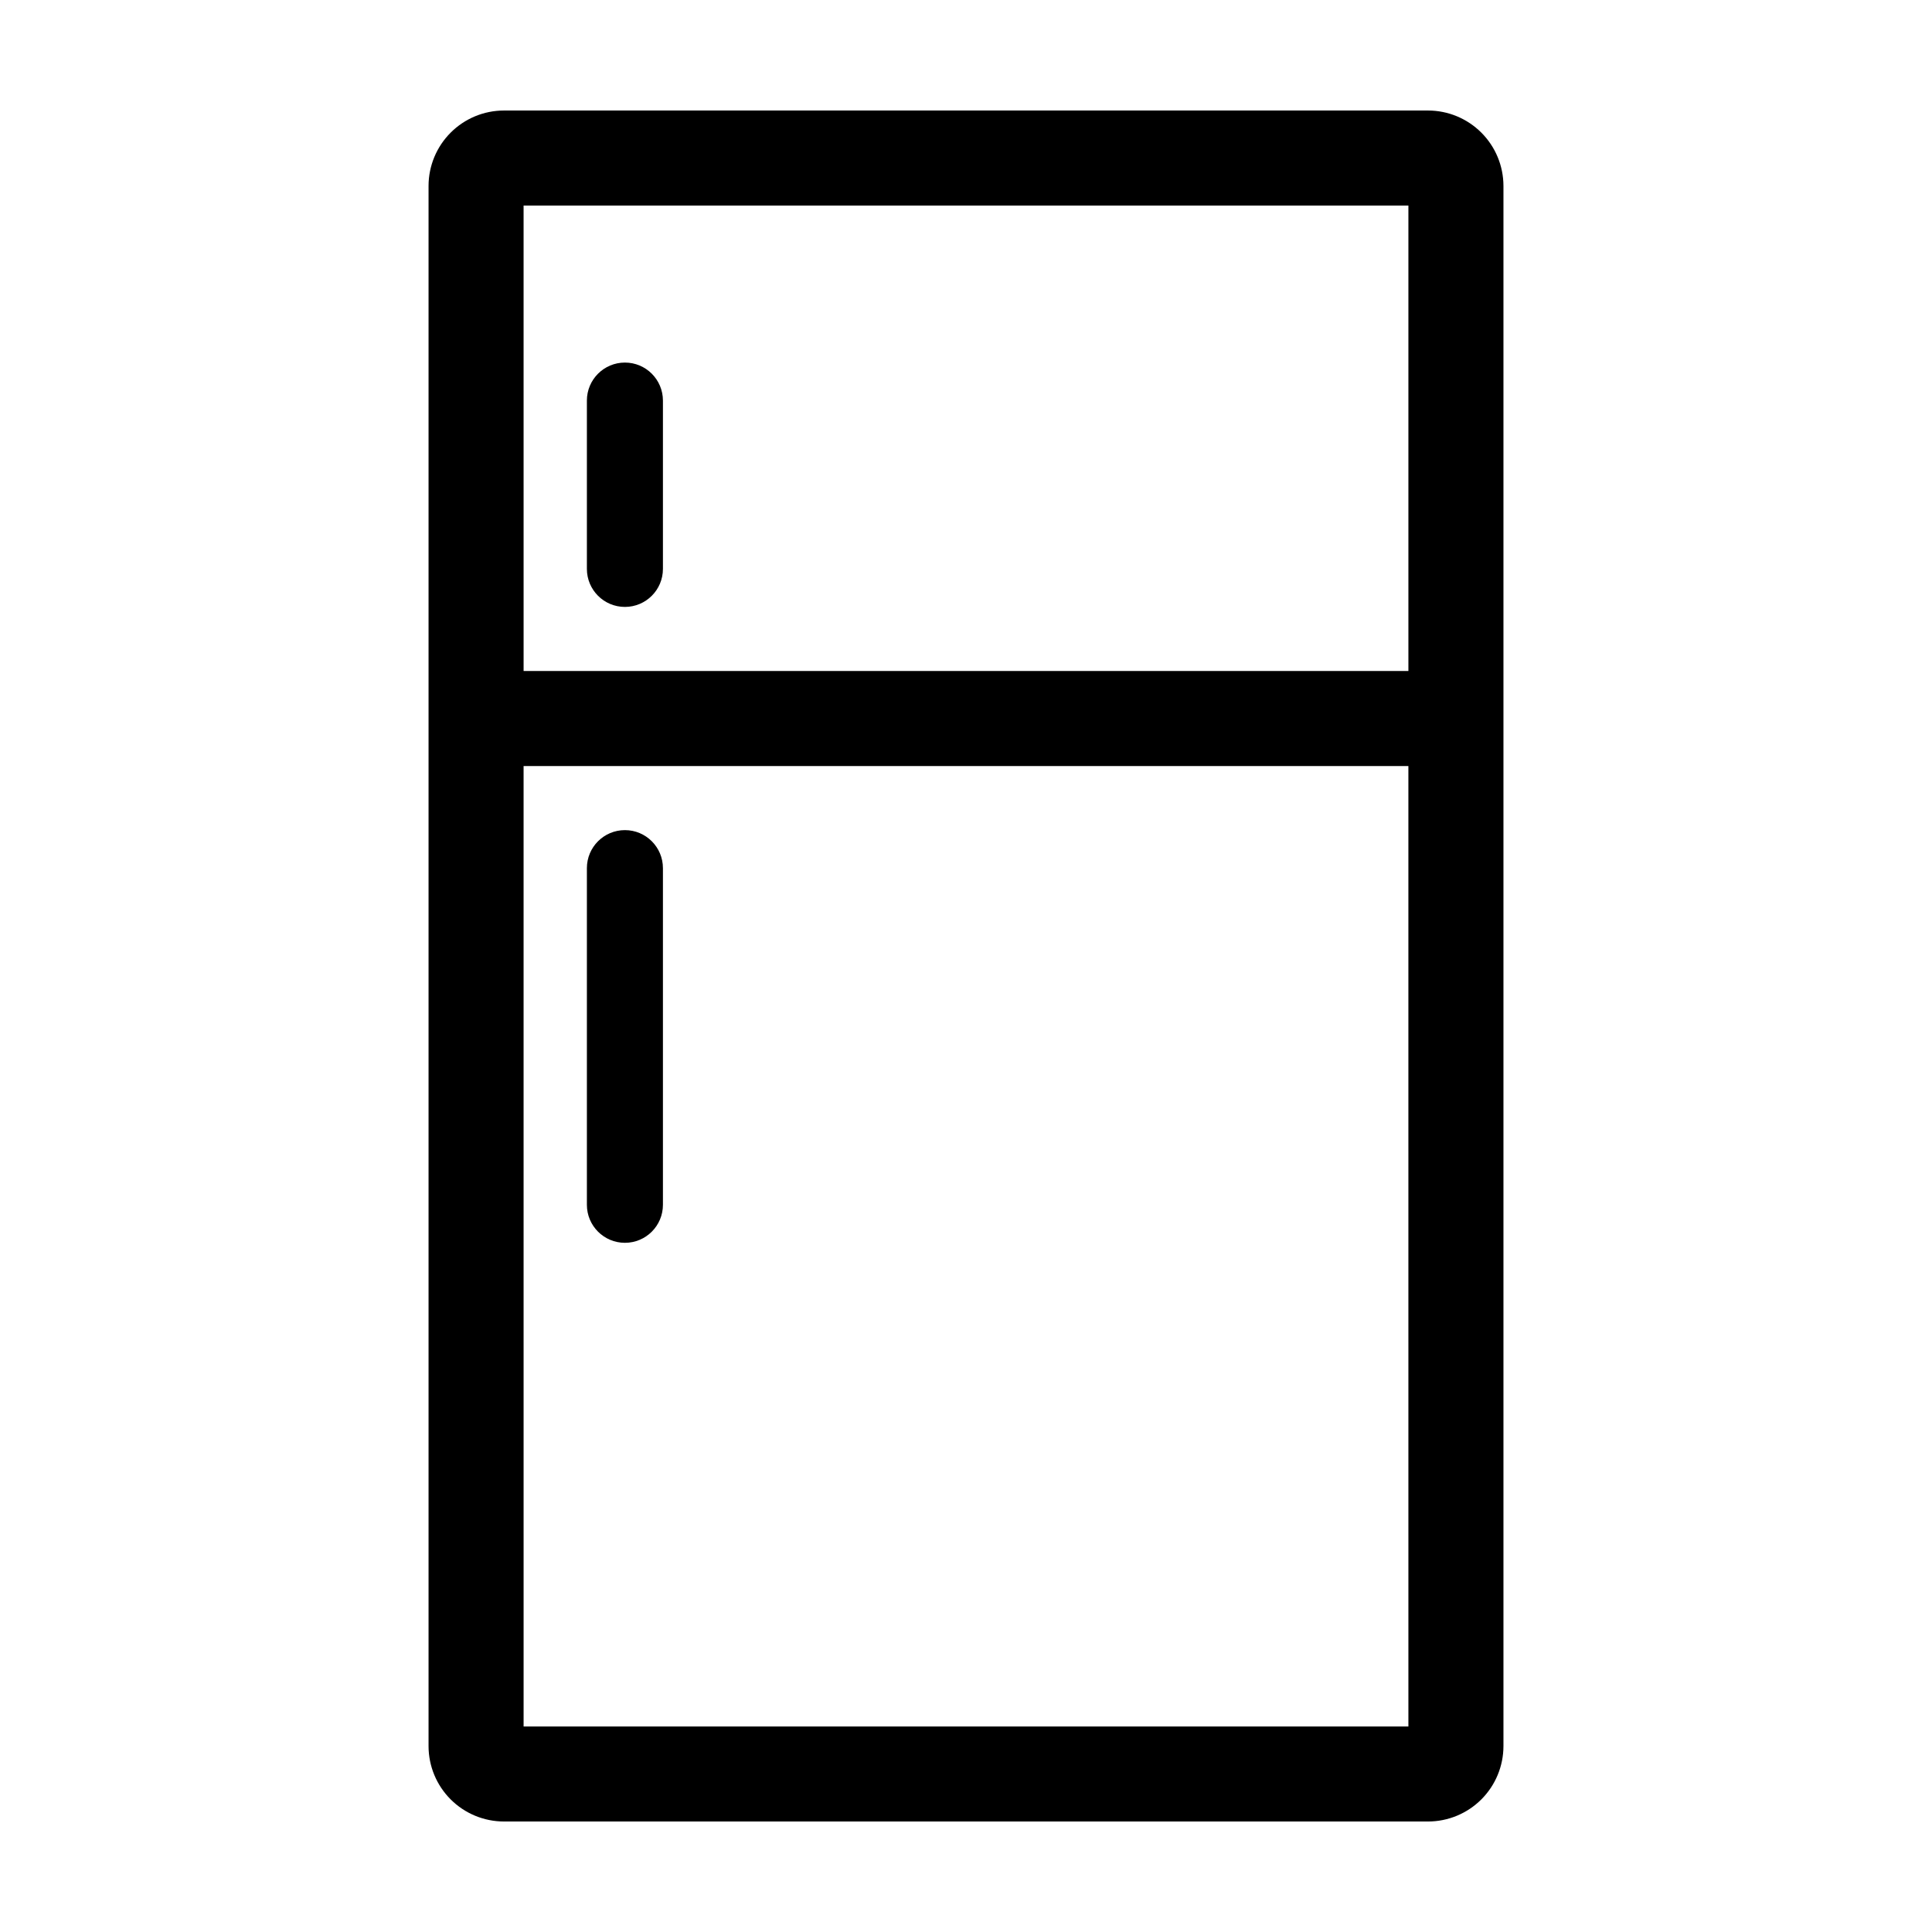
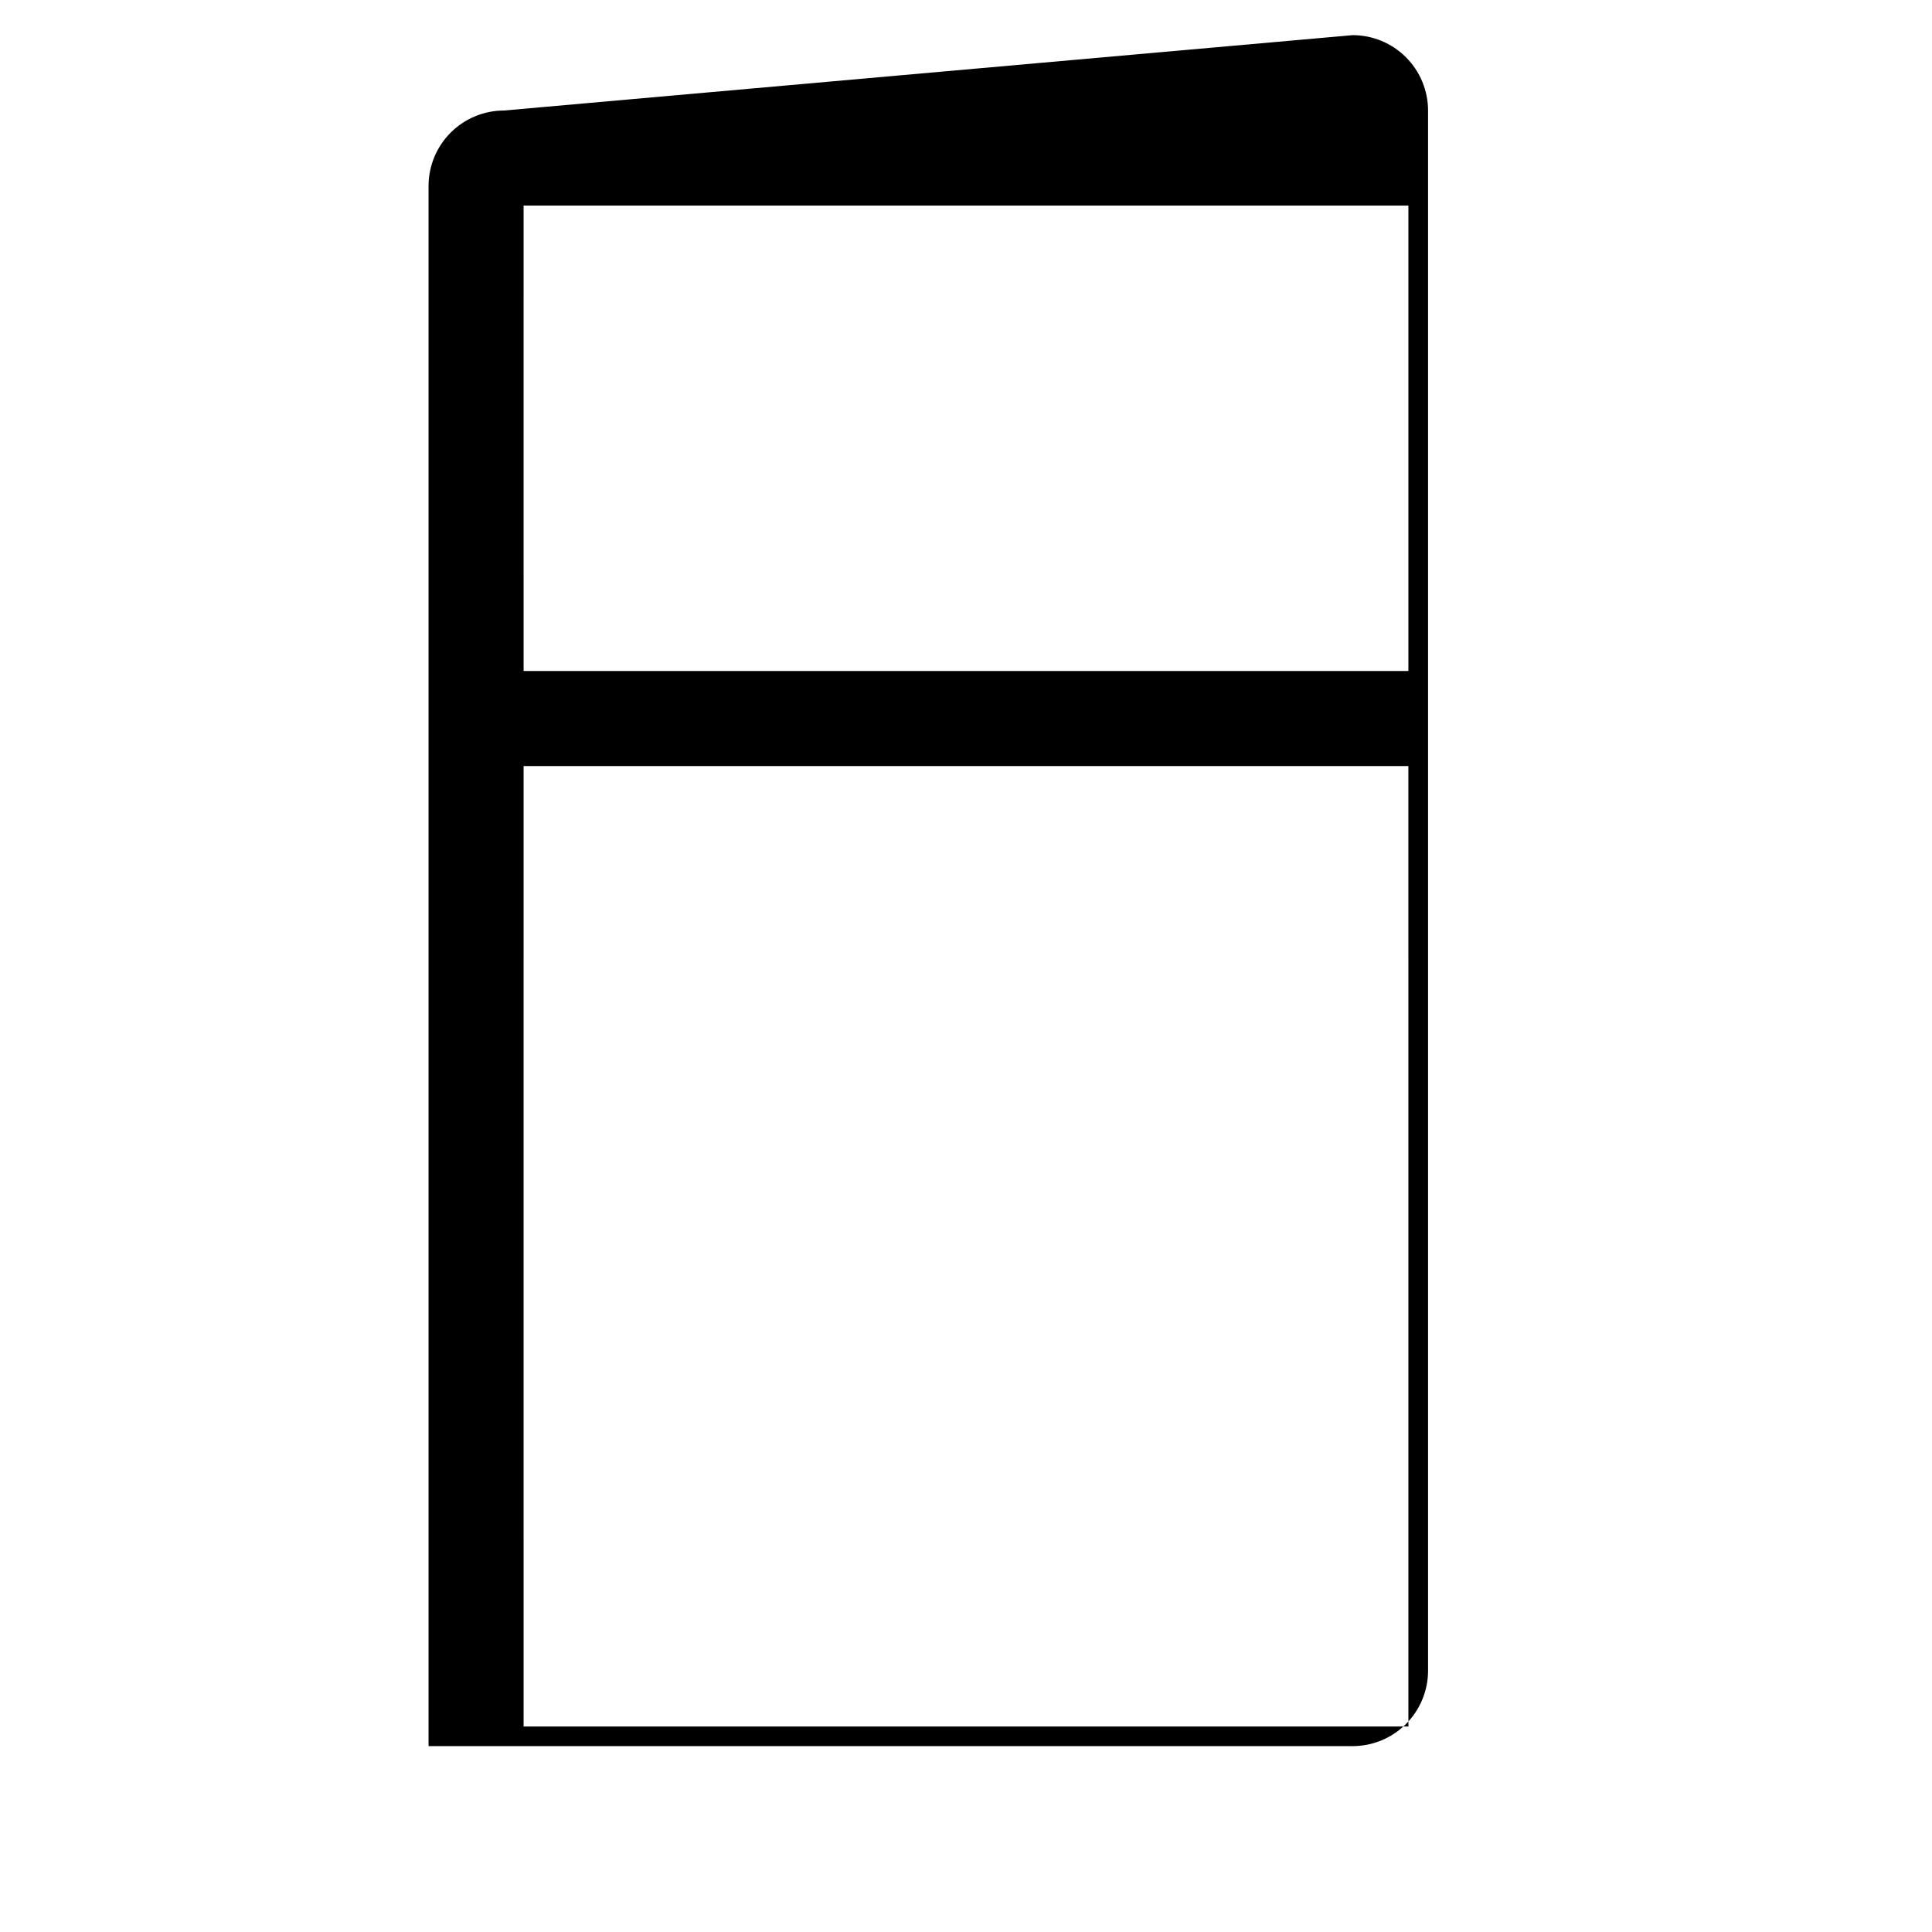
<svg xmlns="http://www.w3.org/2000/svg" fill="#000000" width="800px" height="800px" version="1.1" viewBox="144 144 512 512">
  <g>
-     <path d="m277.55 173.29c-5.297 0.004-10.379 2.113-14.121 5.859-3.746 3.746-5.856 8.824-5.859 14.121v413.47c0.004 5.297 2.113 10.375 5.859 14.121 3.742 3.742 8.824 5.852 14.121 5.856h244.9c5.297-0.004 10.375-2.113 14.121-5.856 3.746-3.746 5.852-8.824 5.859-14.121v-413.47c-0.008-5.297-2.113-10.375-5.859-14.121-3.746-3.746-8.824-5.856-14.121-5.859zm239.69 25.191v123.34h-234.48l-0.004-123.34zm-234.48 403.05-0.004-254.52h234.48l0.004 254.52z" />
-     <path d="m309.61 304.84c5.562 0 10.074-4.512 10.074-10.074v-44.609c0-5.562-4.508-10.074-10.074-10.074-5.566 0-10.078 4.512-10.078 10.074v44.609c0 5.562 4.512 10.074 10.078 10.074z" />
-     <path d="m309.61 363.99c-5.566 0-10.078 4.512-10.078 10.074v89.219c0 5.562 4.512 10.074 10.078 10.074 5.566 0 10.074-4.512 10.074-10.074v-89.219c0-5.562-4.512-10.074-10.074-10.074z" />
+     <path d="m277.55 173.29c-5.297 0.004-10.379 2.113-14.121 5.859-3.746 3.746-5.856 8.824-5.859 14.121v413.47h244.9c5.297-0.004 10.375-2.113 14.121-5.856 3.746-3.746 5.852-8.824 5.859-14.121v-413.47c-0.008-5.297-2.113-10.375-5.859-14.121-3.746-3.746-8.824-5.856-14.121-5.859zm239.69 25.191v123.34h-234.48l-0.004-123.34zm-234.48 403.05-0.004-254.52h234.48l0.004 254.52z" />
  </g>
</svg>